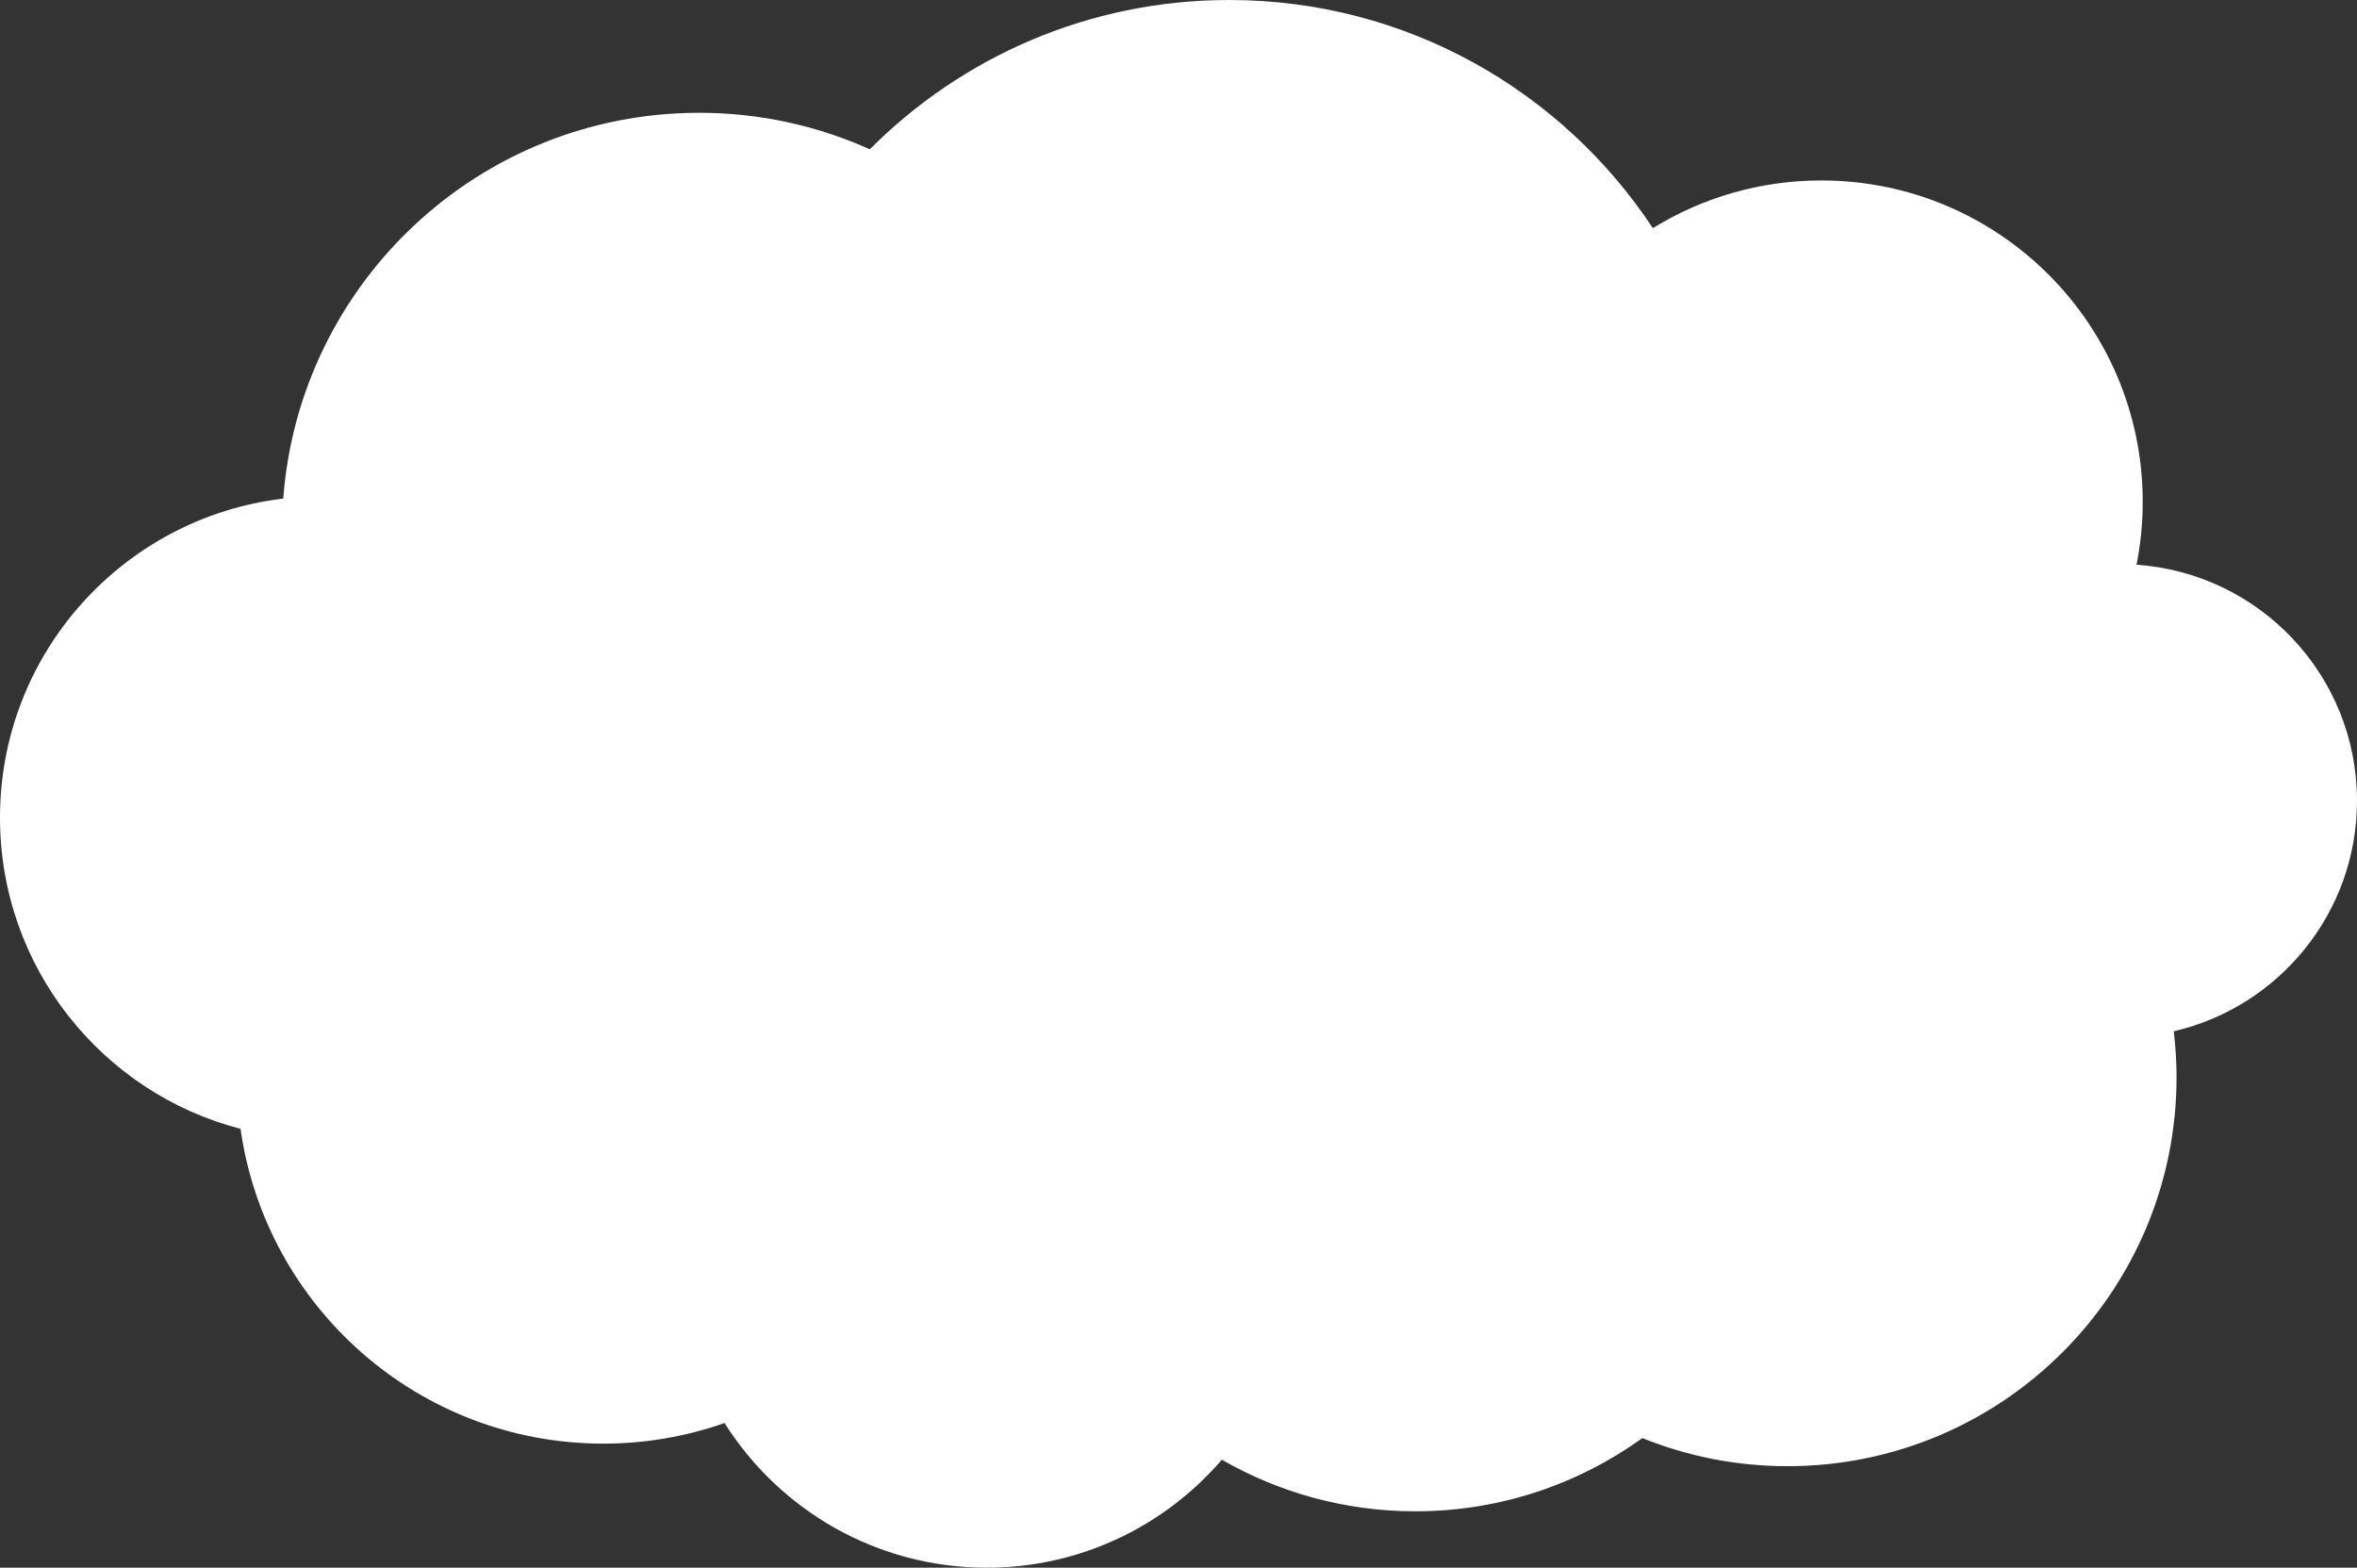
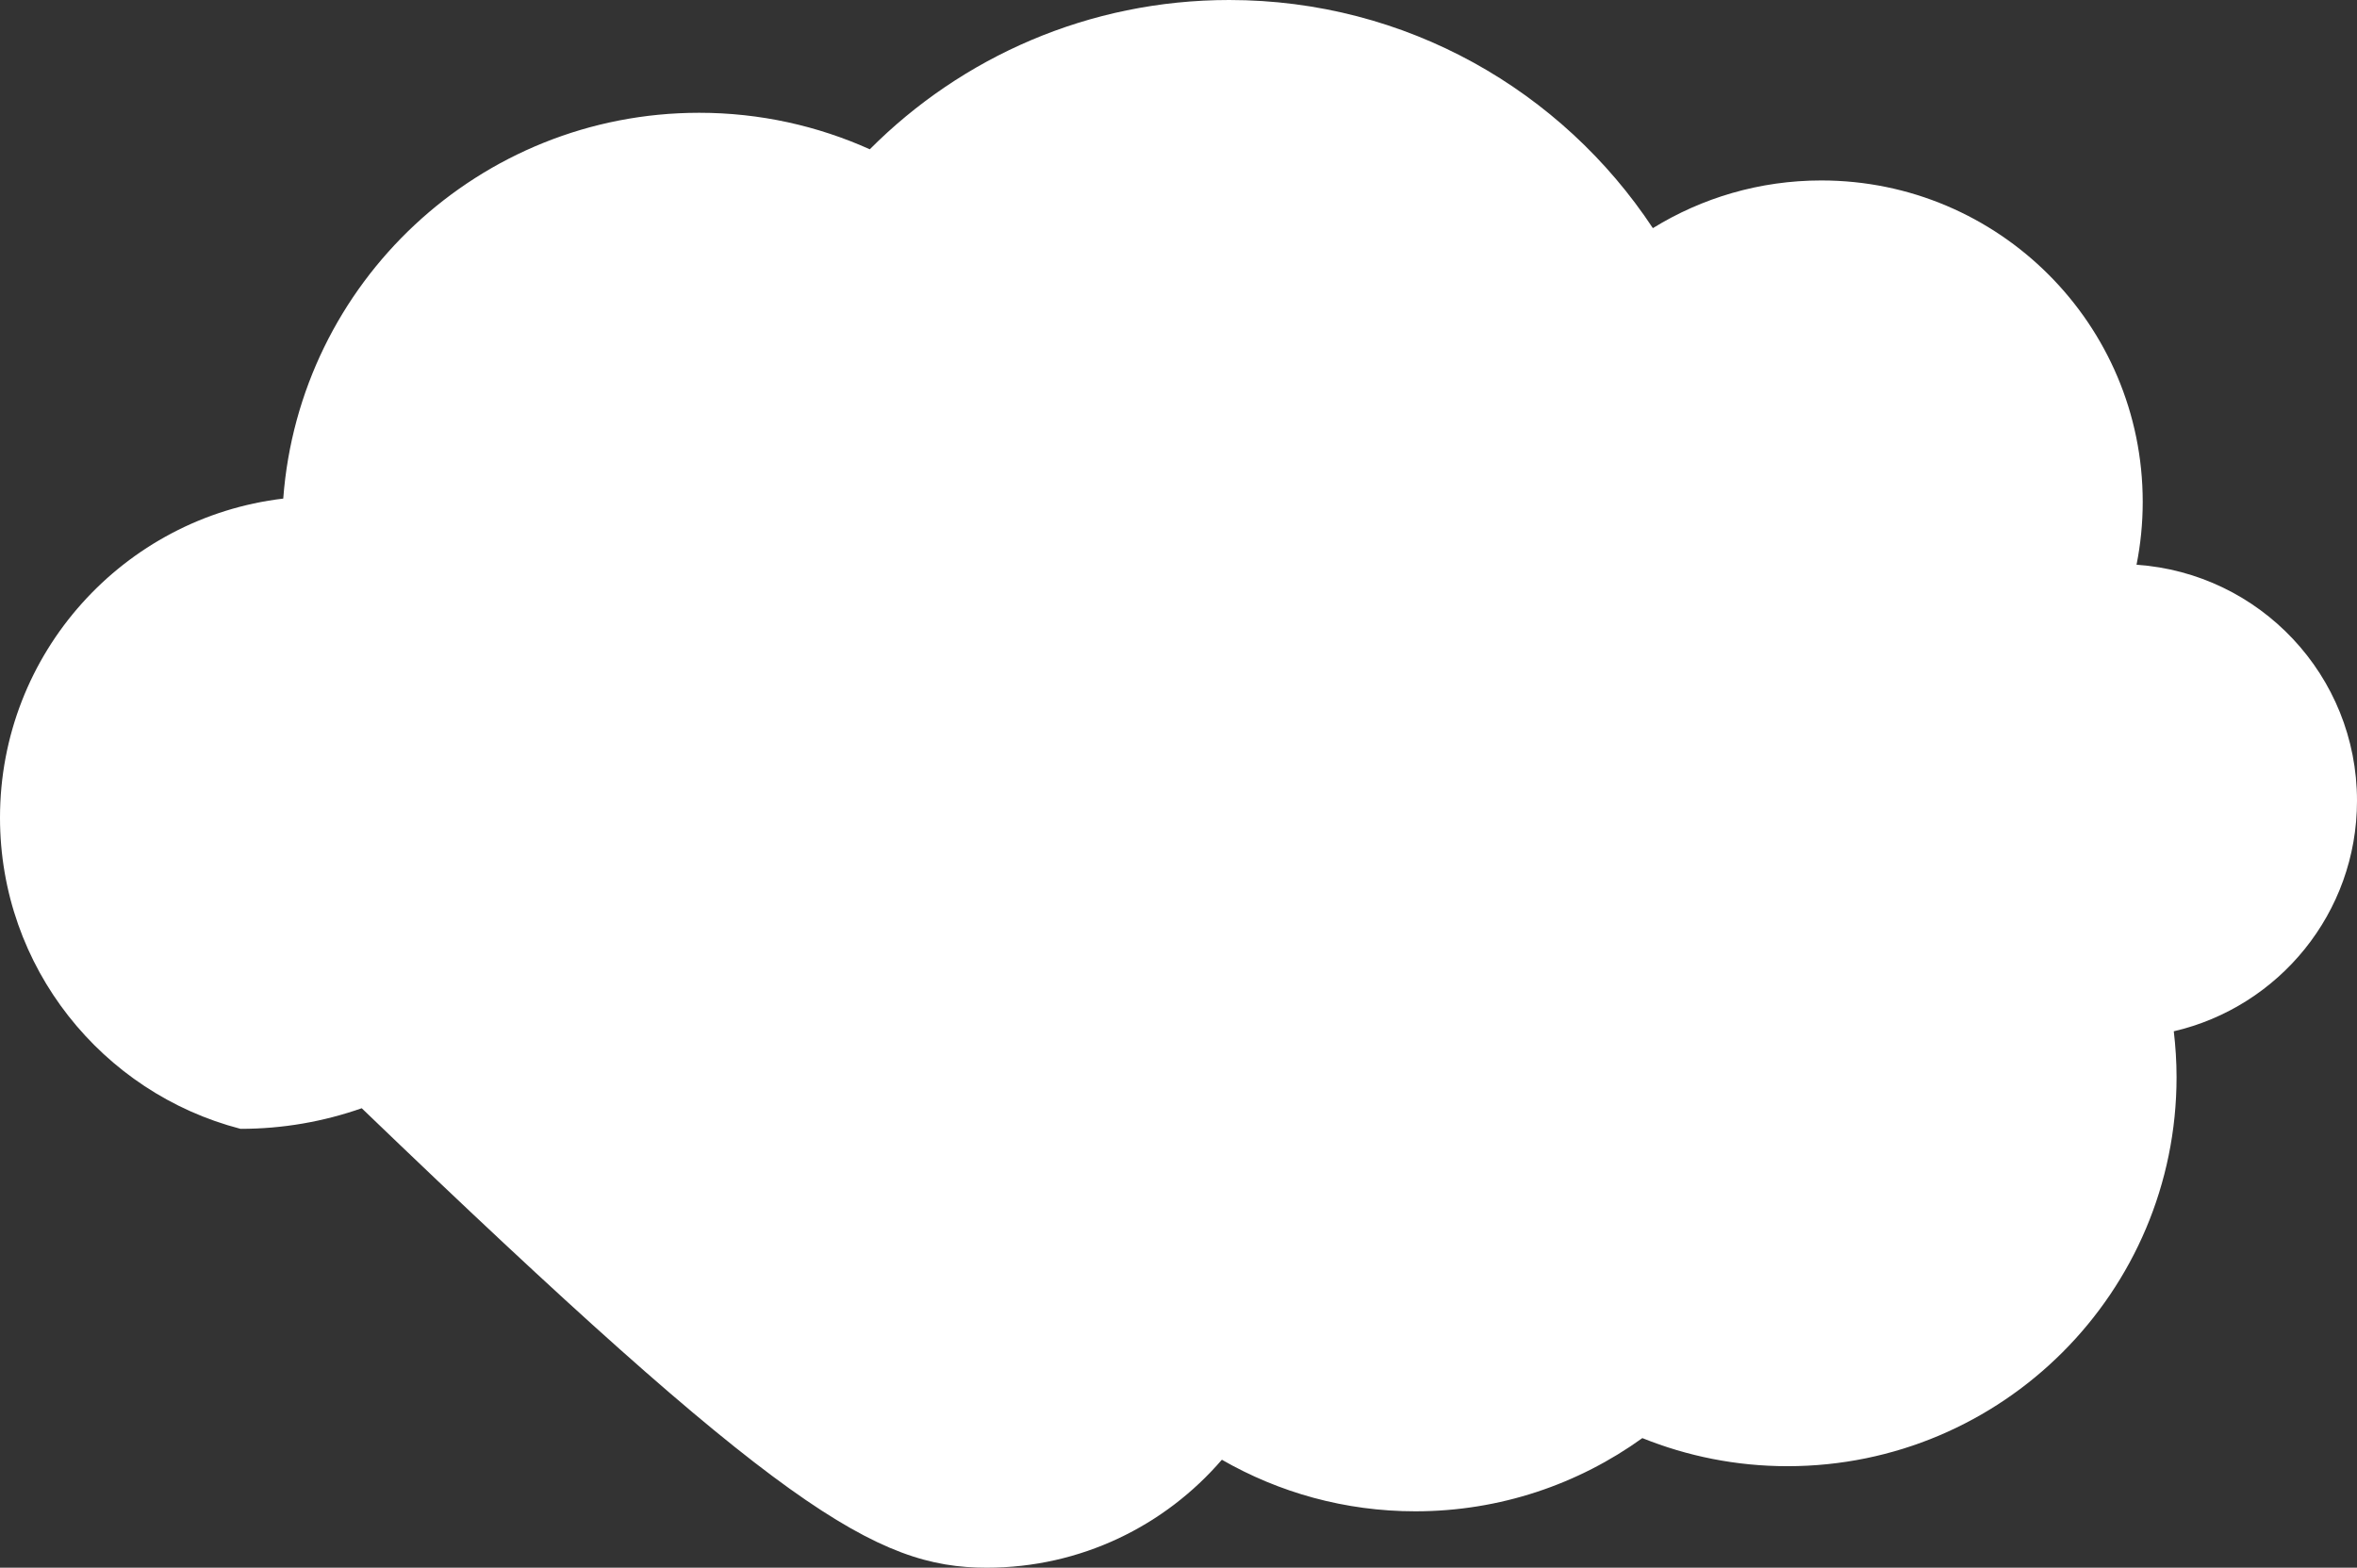
<svg xmlns="http://www.w3.org/2000/svg" version="1.1" id="レイヤー_1" x="0px" y="0px" width="209px" height="139px" viewBox="0 0 209 139" style="enable-background:new 0 0 209 139;" xml:space="preserve">
  <rect x="0" y="0" width="209" height="139" fill="#333333" stroke="none" />
  <style type="text/css">
	.st0{fill:#FFFFFF;}
</style>
-   <path class="st0" d="M209,71c0-11.108-8.631-20.178-19.549-20.927C189.809,48.271,190,46.408,190,44.5c0-15.74-12.76-28.5-28.5-28.5  c-5.478,0-10.593,1.549-14.937,4.228C138.511,8.043,124.698,0,109,0C96.546,0,85.275,5.06,77.127,13.236  C72.508,11.163,67.391,10,62,10c-19.494,0-35.455,15.079-36.884,34.207C10.972,45.882,0,57.906,0,72.5  c0,13.263,9.06,24.409,21.329,27.589C23.559,115.864,37.109,128,53.5,128c3.767,0,7.381-0.648,10.746-1.827  C69.119,133.879,77.709,139,87.5,139c8.336,0,15.801-3.715,20.844-9.573c5.054,2.904,10.909,4.573,17.156,4.573  c7.516,0,14.464-2.411,20.131-6.49c3.978,1.601,8.318,2.49,12.869,2.49c19.054,0,34.5-15.446,34.5-34.5  c0-1.375-0.09-2.728-0.246-4.061C202.058,89.282,209,80.96,209,71z" />
+   <path class="st0" d="M209,71c0-11.108-8.631-20.178-19.549-20.927C189.809,48.271,190,46.408,190,44.5c0-15.74-12.76-28.5-28.5-28.5  c-5.478,0-10.593,1.549-14.937,4.228C138.511,8.043,124.698,0,109,0C96.546,0,85.275,5.06,77.127,13.236  C72.508,11.163,67.391,10,62,10c-19.494,0-35.455,15.079-36.884,34.207C10.972,45.882,0,57.906,0,72.5  c0,13.263,9.06,24.409,21.329,27.589c3.767,0,7.381-0.648,10.746-1.827  C69.119,133.879,77.709,139,87.5,139c8.336,0,15.801-3.715,20.844-9.573c5.054,2.904,10.909,4.573,17.156,4.573  c7.516,0,14.464-2.411,20.131-6.49c3.978,1.601,8.318,2.49,12.869,2.49c19.054,0,34.5-15.446,34.5-34.5  c0-1.375-0.09-2.728-0.246-4.061C202.058,89.282,209,80.96,209,71z" />
</svg>